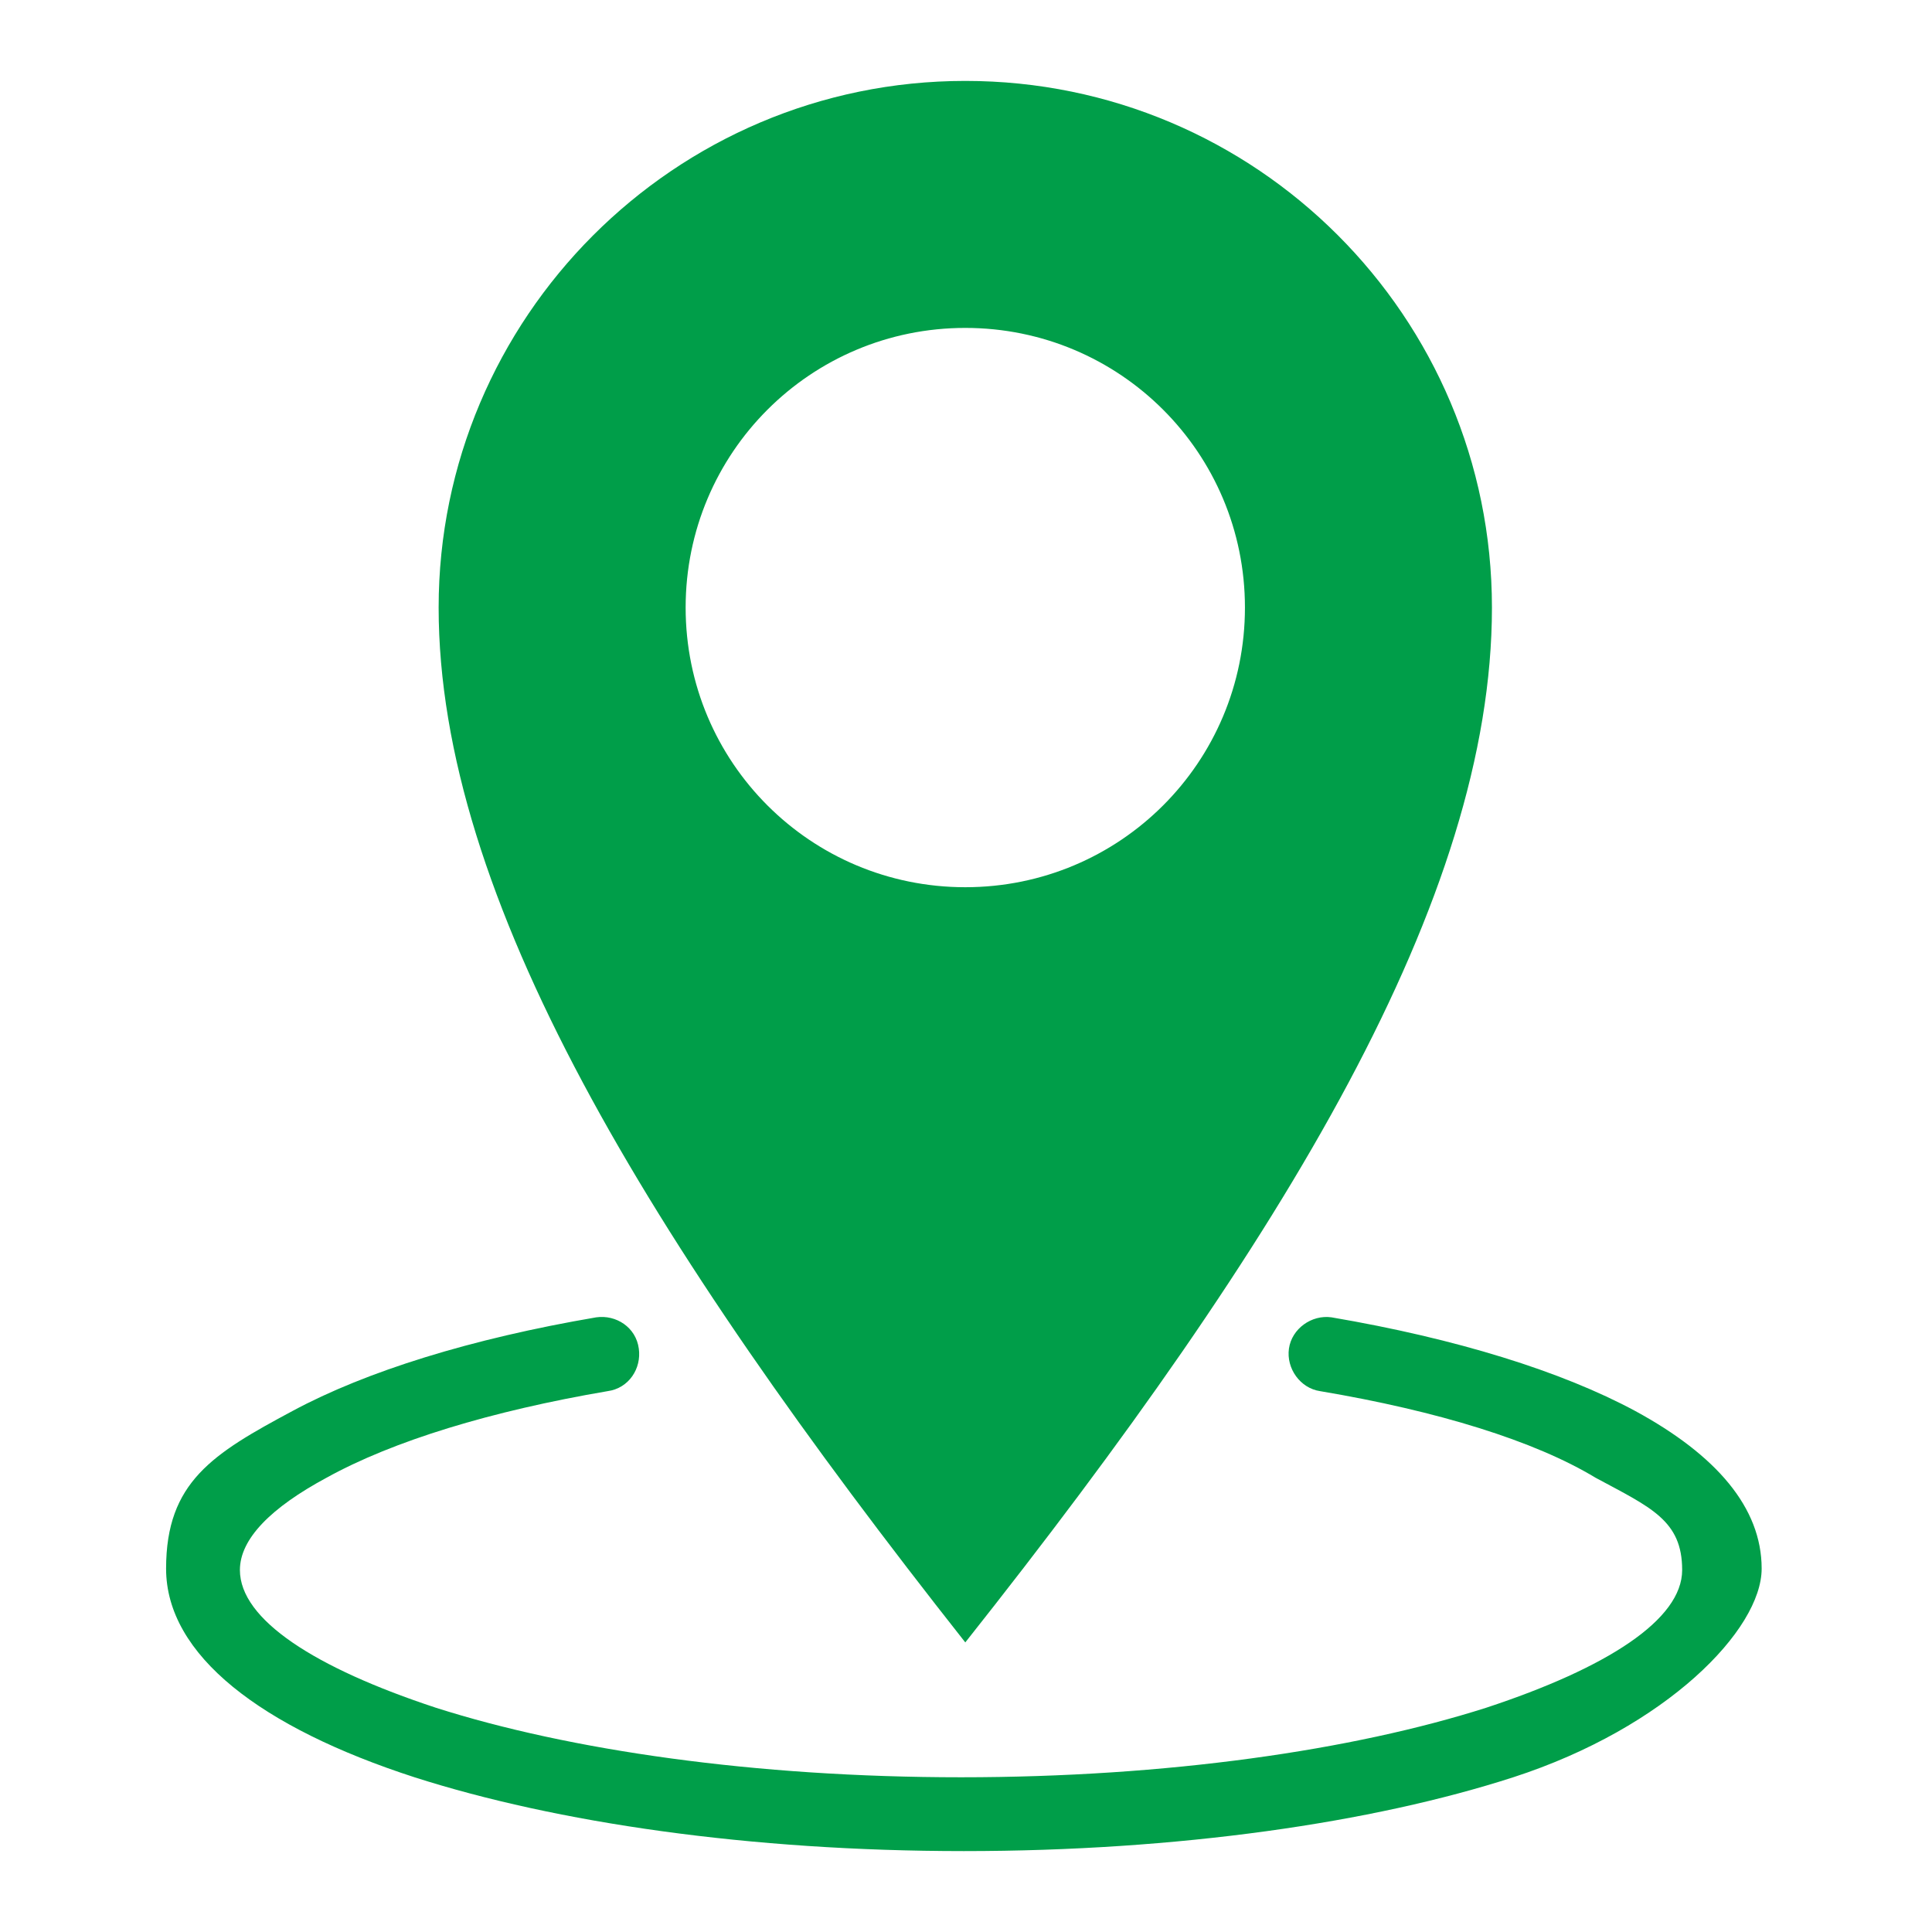
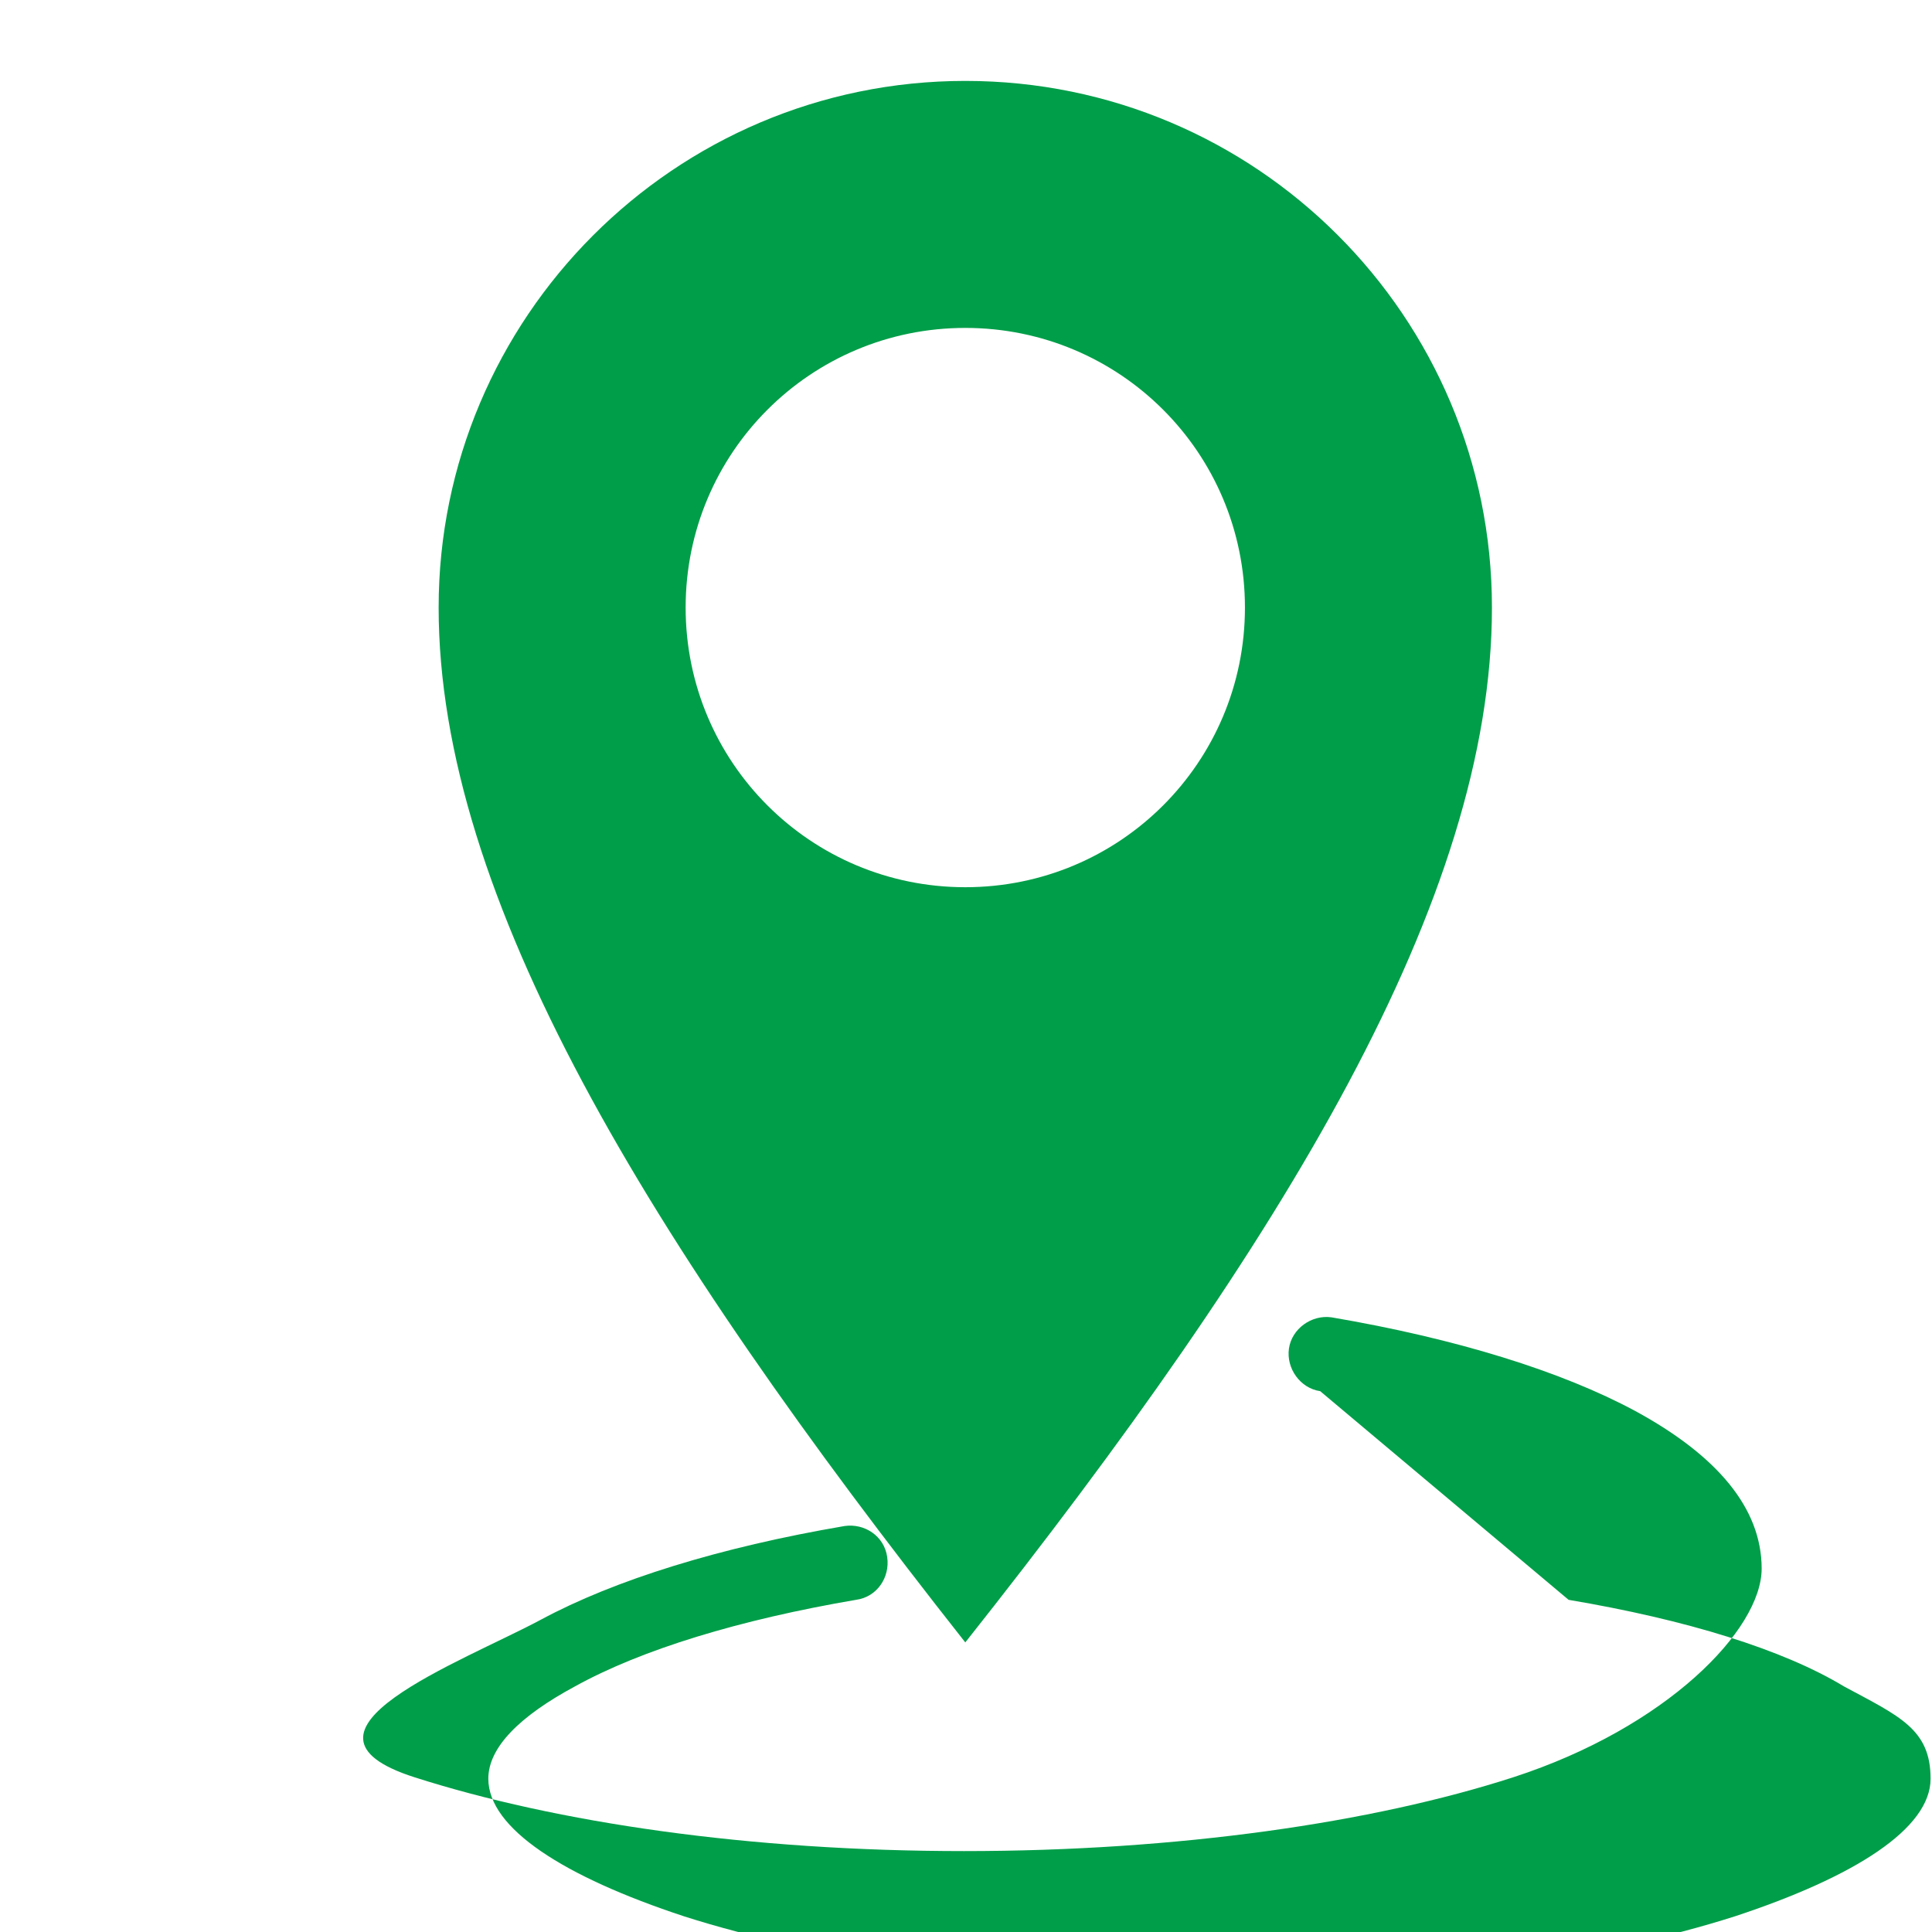
<svg xmlns="http://www.w3.org/2000/svg" id="Ebene_1" version="1.1" viewBox="0 0 136.1 136.1">
  <defs>
    <style>
      .st0 {
        display: none;
      }

      .st1 {
        fill: #009e49;
      }

      .st2 {
        fill: #b3b3b3;
      }

      .st3 {
        fill: #cdcccc;
      }
    </style>
  </defs>
  <g id="BG" class="st0">
    <rect class="st2" width="136.1" height="136.1" />
-     <rect class="st3" x="5.7" y="5.7" width="124.7" height="124.7" />
  </g>
  <g id="Zeichenfläche">
    <g>
      <path class="st1" d="M68,23.1c-10.9,0-19.7,8.8-19.7,19.7s8.8,19.7,19.7,19.7,19.7-8.8,19.7-19.7-8.8-19.7-19.7-19.7M68,115.7c-22.4-28.4-37.1-52.5-37.1-72.9S47.5,5.7,68,5.7s37.1,16.6,37.1,37.1-14.6,44.5-37.1,72.9" />
-       <path class="st1" d="M93,98c-1.4-.2-2.4-1.6-2.2-3s1.6-2.4,3-2.2c8.8,1.5,16.2,3.8,21.4,6.6,5.7,3.1,8.9,6.8,8.9,11.1s-6.7,11.2-17.5,14.7c-9.9,3.2-23.6,5.2-38.7,5.2s-28.7-2-38.7-5.2c-10.8-3.5-17.5-8.6-17.5-14.7s3.3-8.1,8.9-11.1c5.2-2.8,12.6-5.1,21.4-6.6,1.4-.2,2.8.7,3,2.2.2,1.4-.7,2.8-2.2,3-8.2,1.4-15.1,3.5-19.8,6.1-3.9,2.1-6.1,4.3-6.1,6.5,0,3.5,5.3,6.9,13.8,9.7,9.4,3,22.5,4.9,37,4.9s27.6-1.9,37-4.9c8.5-2.8,13.8-6.2,13.8-9.7s-2.2-4.4-6.1-6.5c-4.3-2.6-11.1-4.7-19.4-6.1" />
+       <path class="st1" d="M93,98c-1.4-.2-2.4-1.6-2.2-3s1.6-2.4,3-2.2c8.8,1.5,16.2,3.8,21.4,6.6,5.7,3.1,8.9,6.8,8.9,11.1s-6.7,11.2-17.5,14.7c-9.9,3.2-23.6,5.2-38.7,5.2s-28.7-2-38.7-5.2s3.3-8.1,8.9-11.1c5.2-2.8,12.6-5.1,21.4-6.6,1.4-.2,2.8.7,3,2.2.2,1.4-.7,2.8-2.2,3-8.2,1.4-15.1,3.5-19.8,6.1-3.9,2.1-6.1,4.3-6.1,6.5,0,3.5,5.3,6.9,13.8,9.7,9.4,3,22.5,4.9,37,4.9s27.6-1.9,37-4.9c8.5-2.8,13.8-6.2,13.8-9.7s-2.2-4.4-6.1-6.5c-4.3-2.6-11.1-4.7-19.4-6.1" />
    </g>
  </g>
</svg>